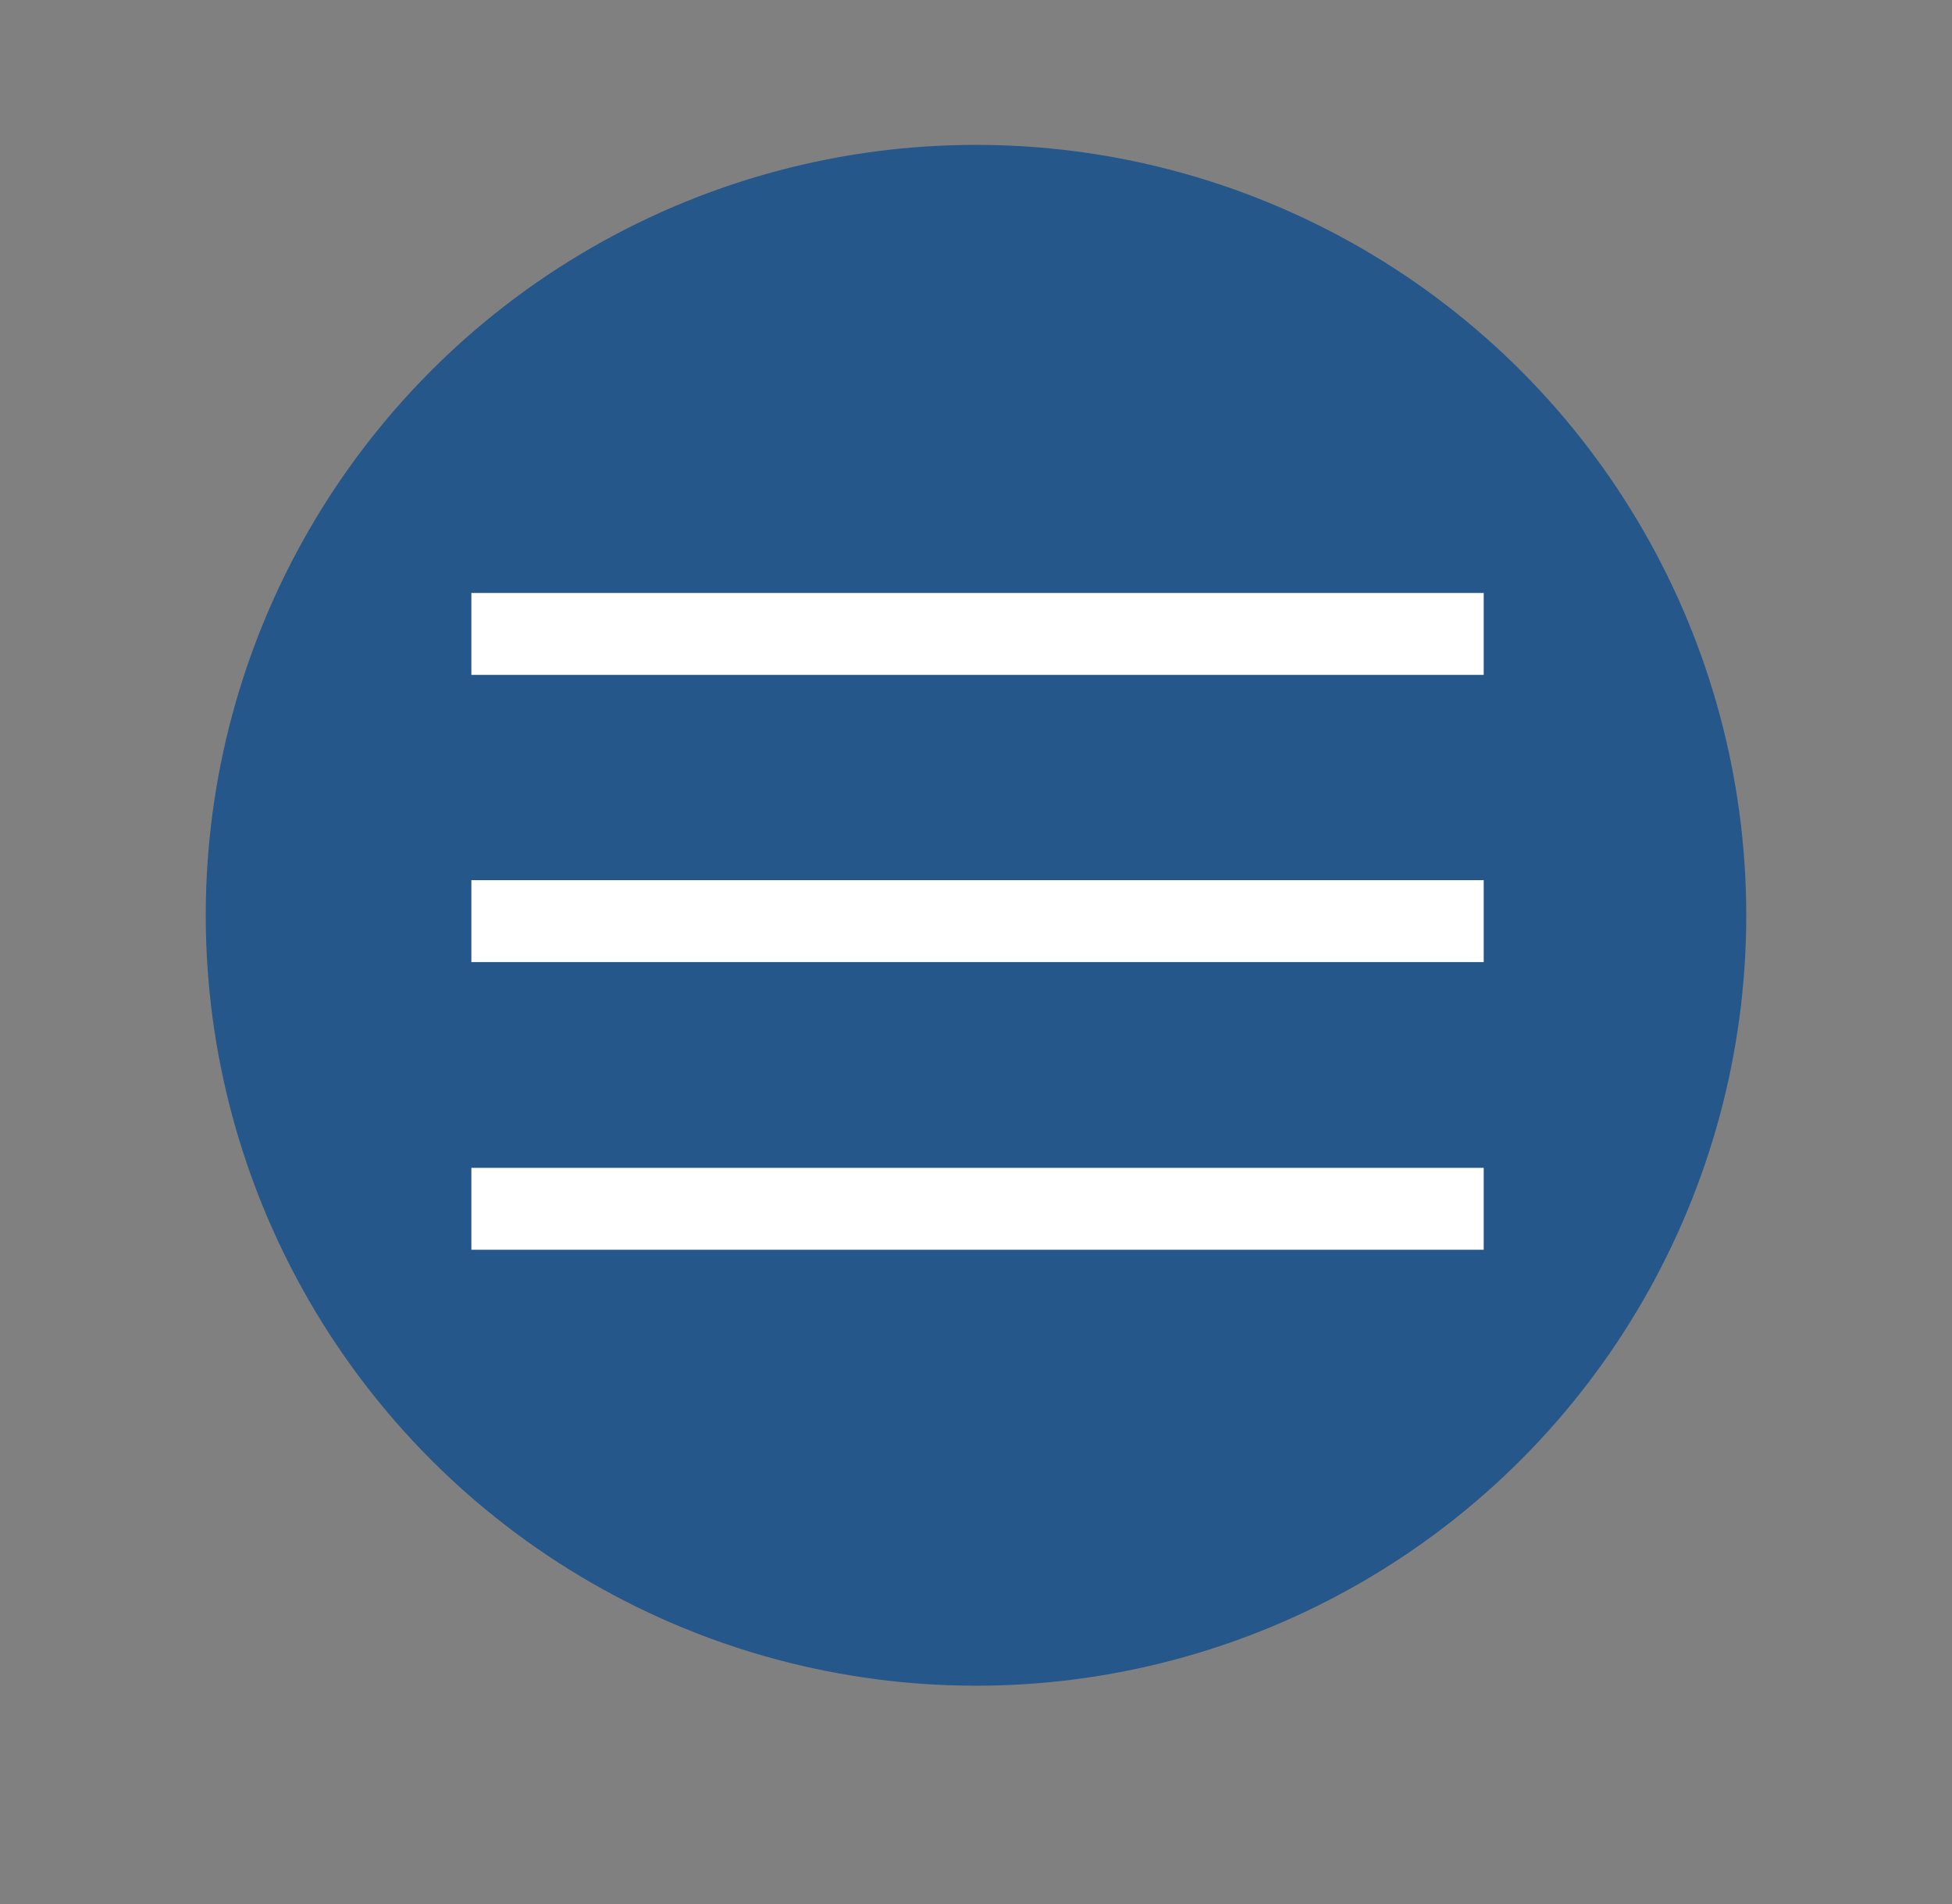
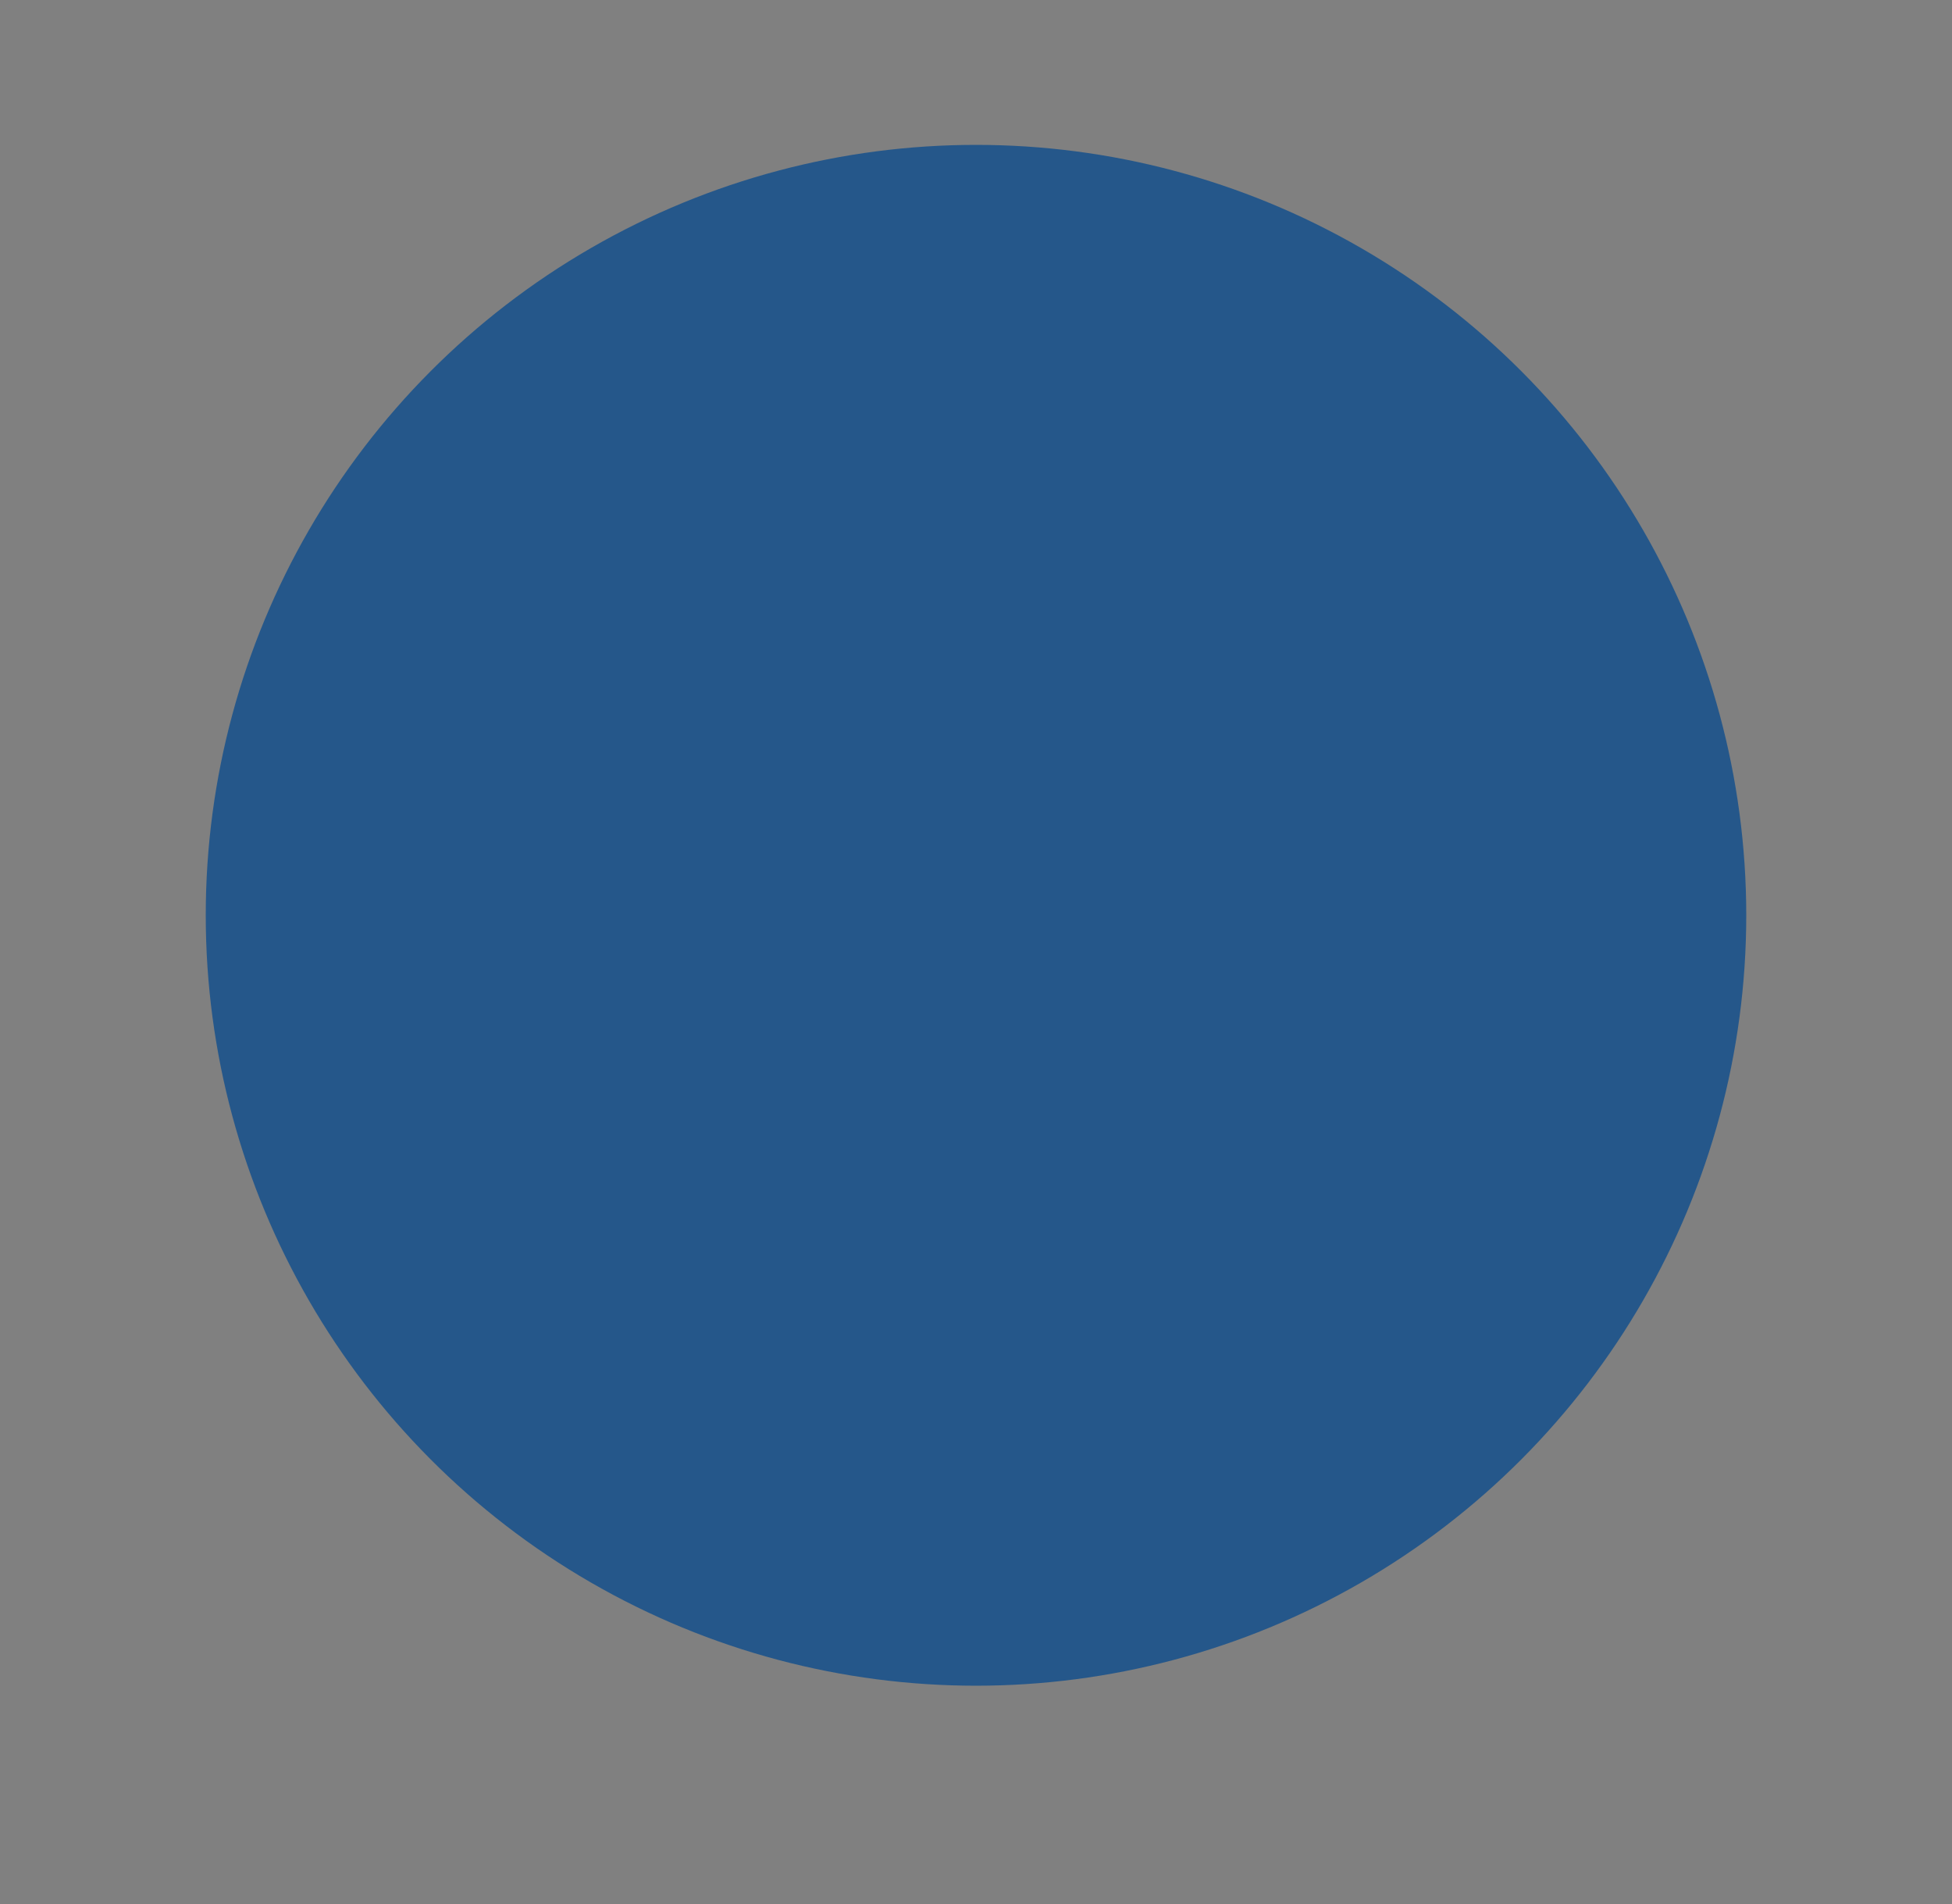
<svg xmlns="http://www.w3.org/2000/svg" version="1.1" id="Layer_1" x="0px" y="0px" viewBox="0 0 381.4 372" enable-background="new 0 0 381.4 372" xml:space="preserve">
  <rect x="0" y="0" width="381.4" height="372" fill="#808080" stroke="none" />
  <circle fill="#25578A" cx="190.7" cy="178.8" r="150.5" />
  <g transform="translate(0,-952.362)">
-     <path fill="#FFFFFF" d="M92.1,1068.2v16h197.8v-16H92.1z M92.1,1124.3v16h197.8v-16H92.1z M92.1,1180.5v16h197.8v-16H92.1z" />
-   </g>
+     </g>
</svg>